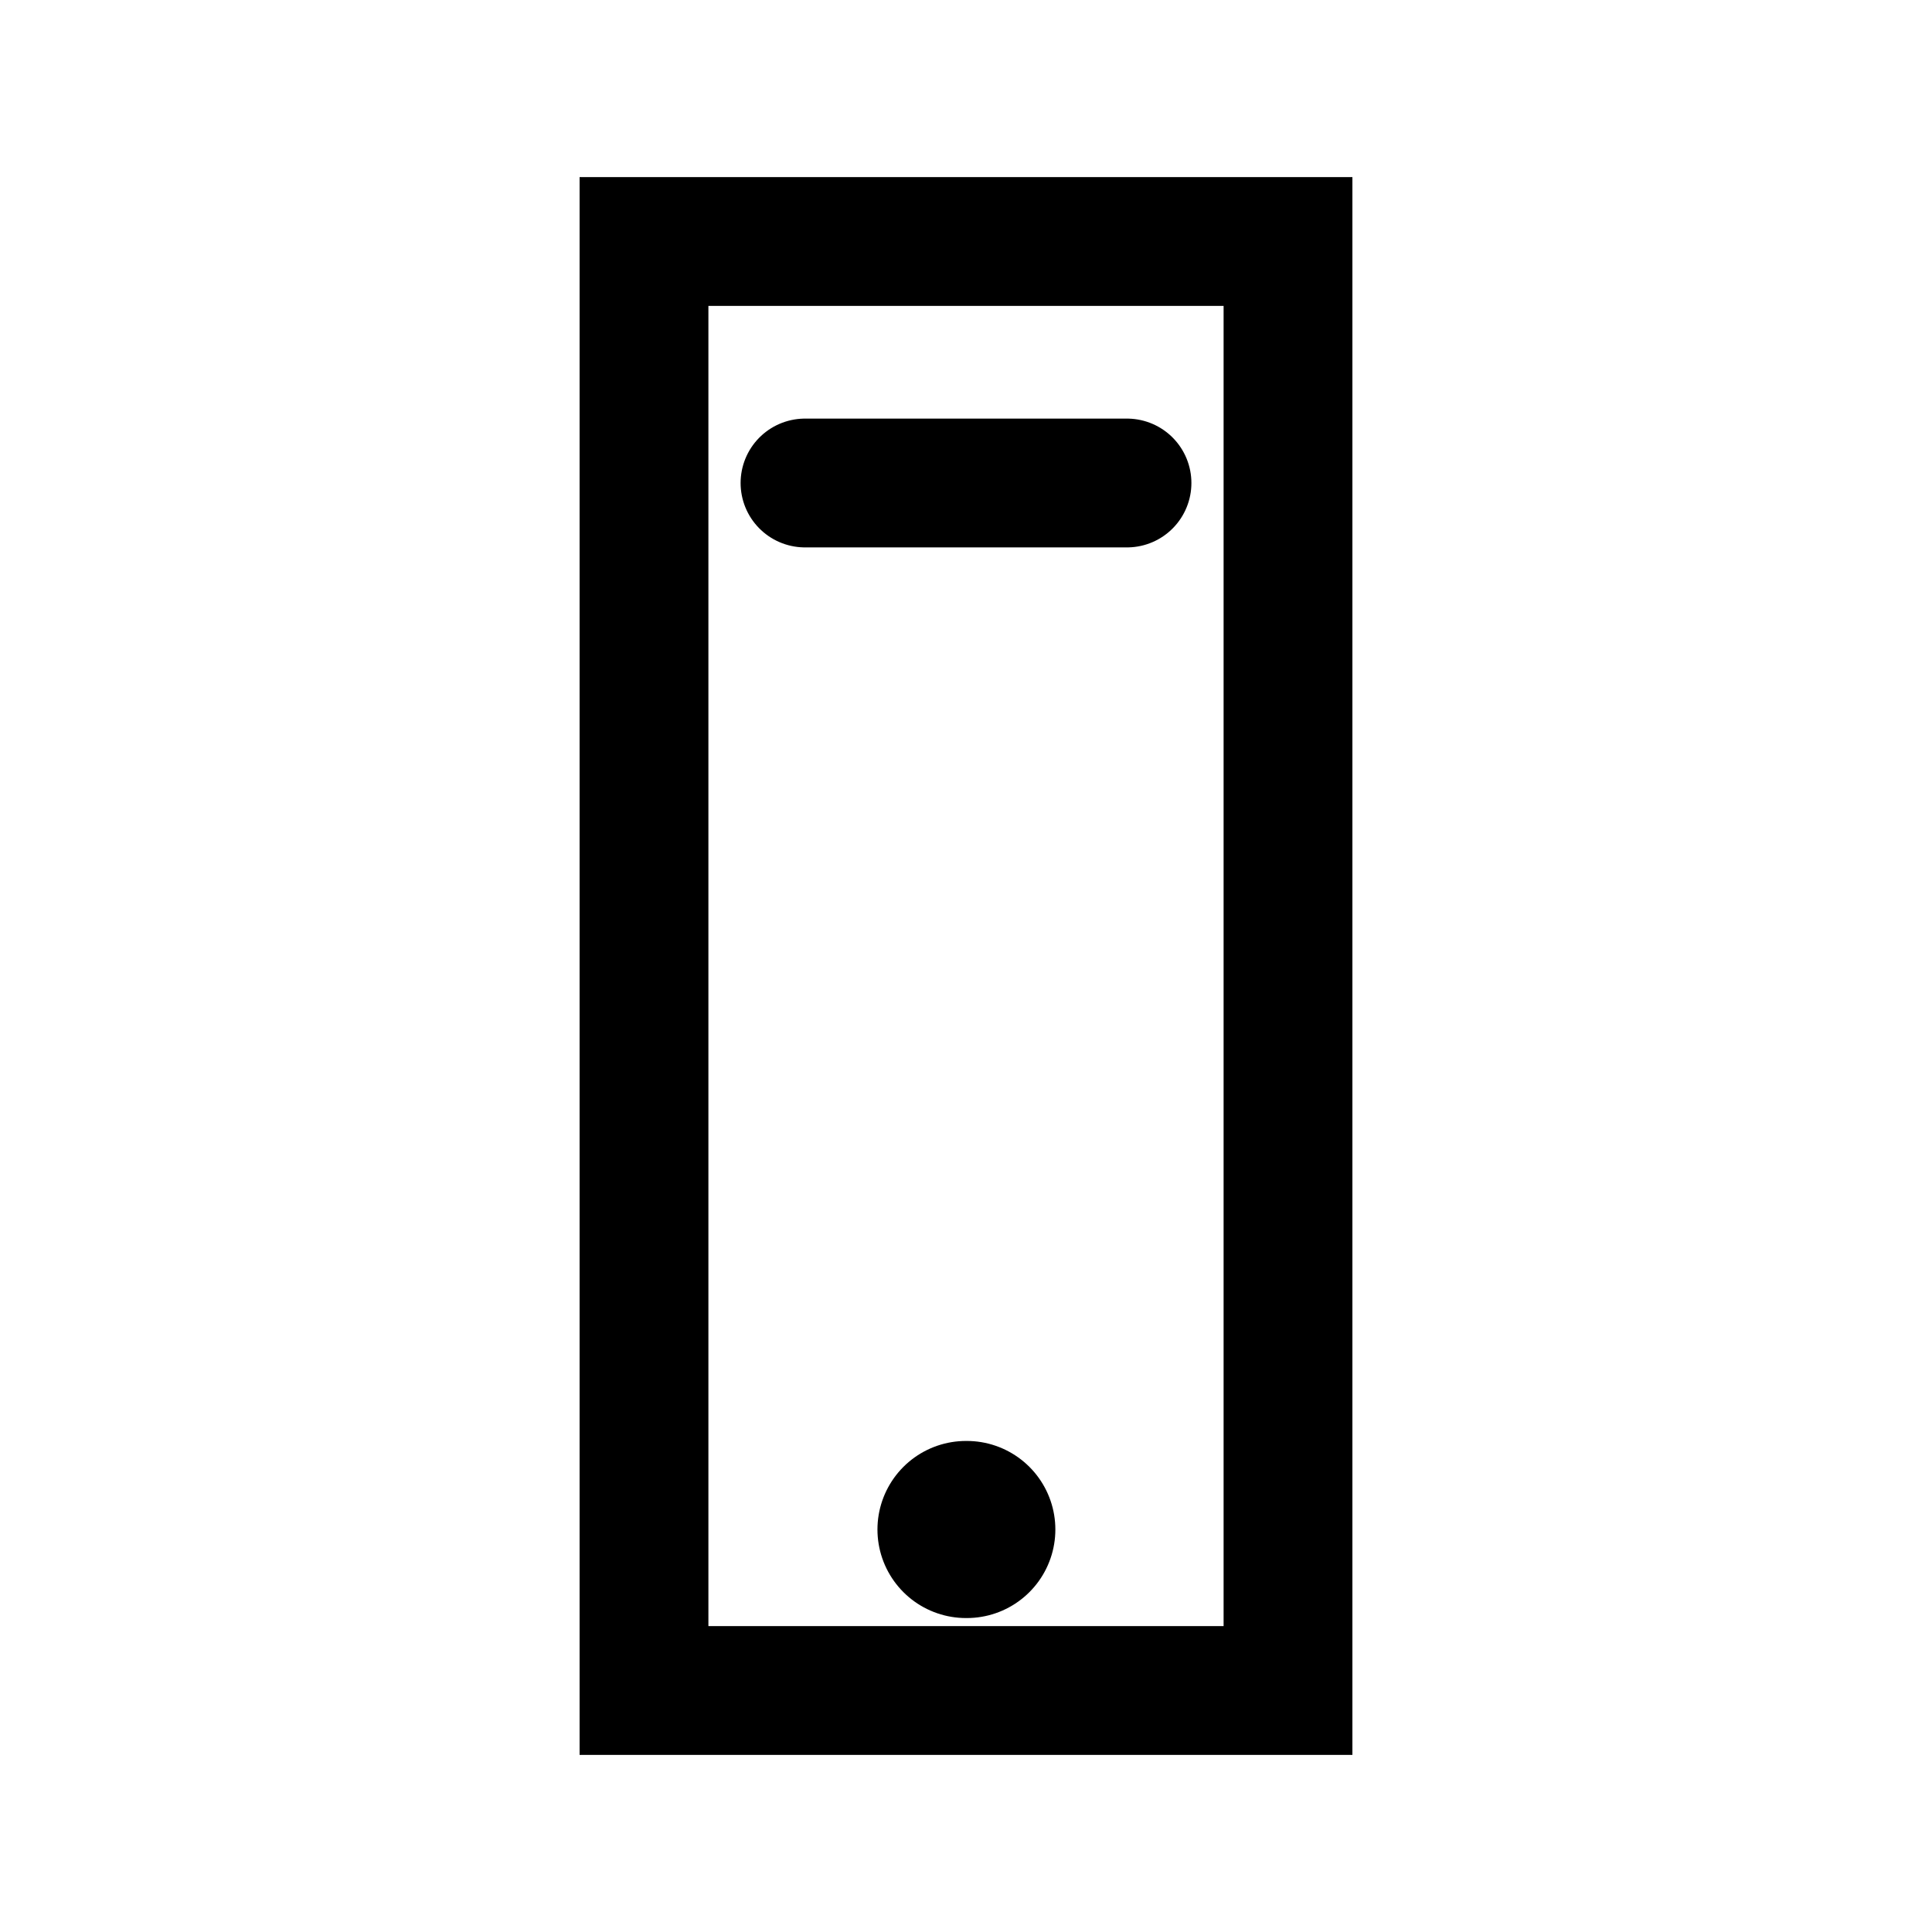
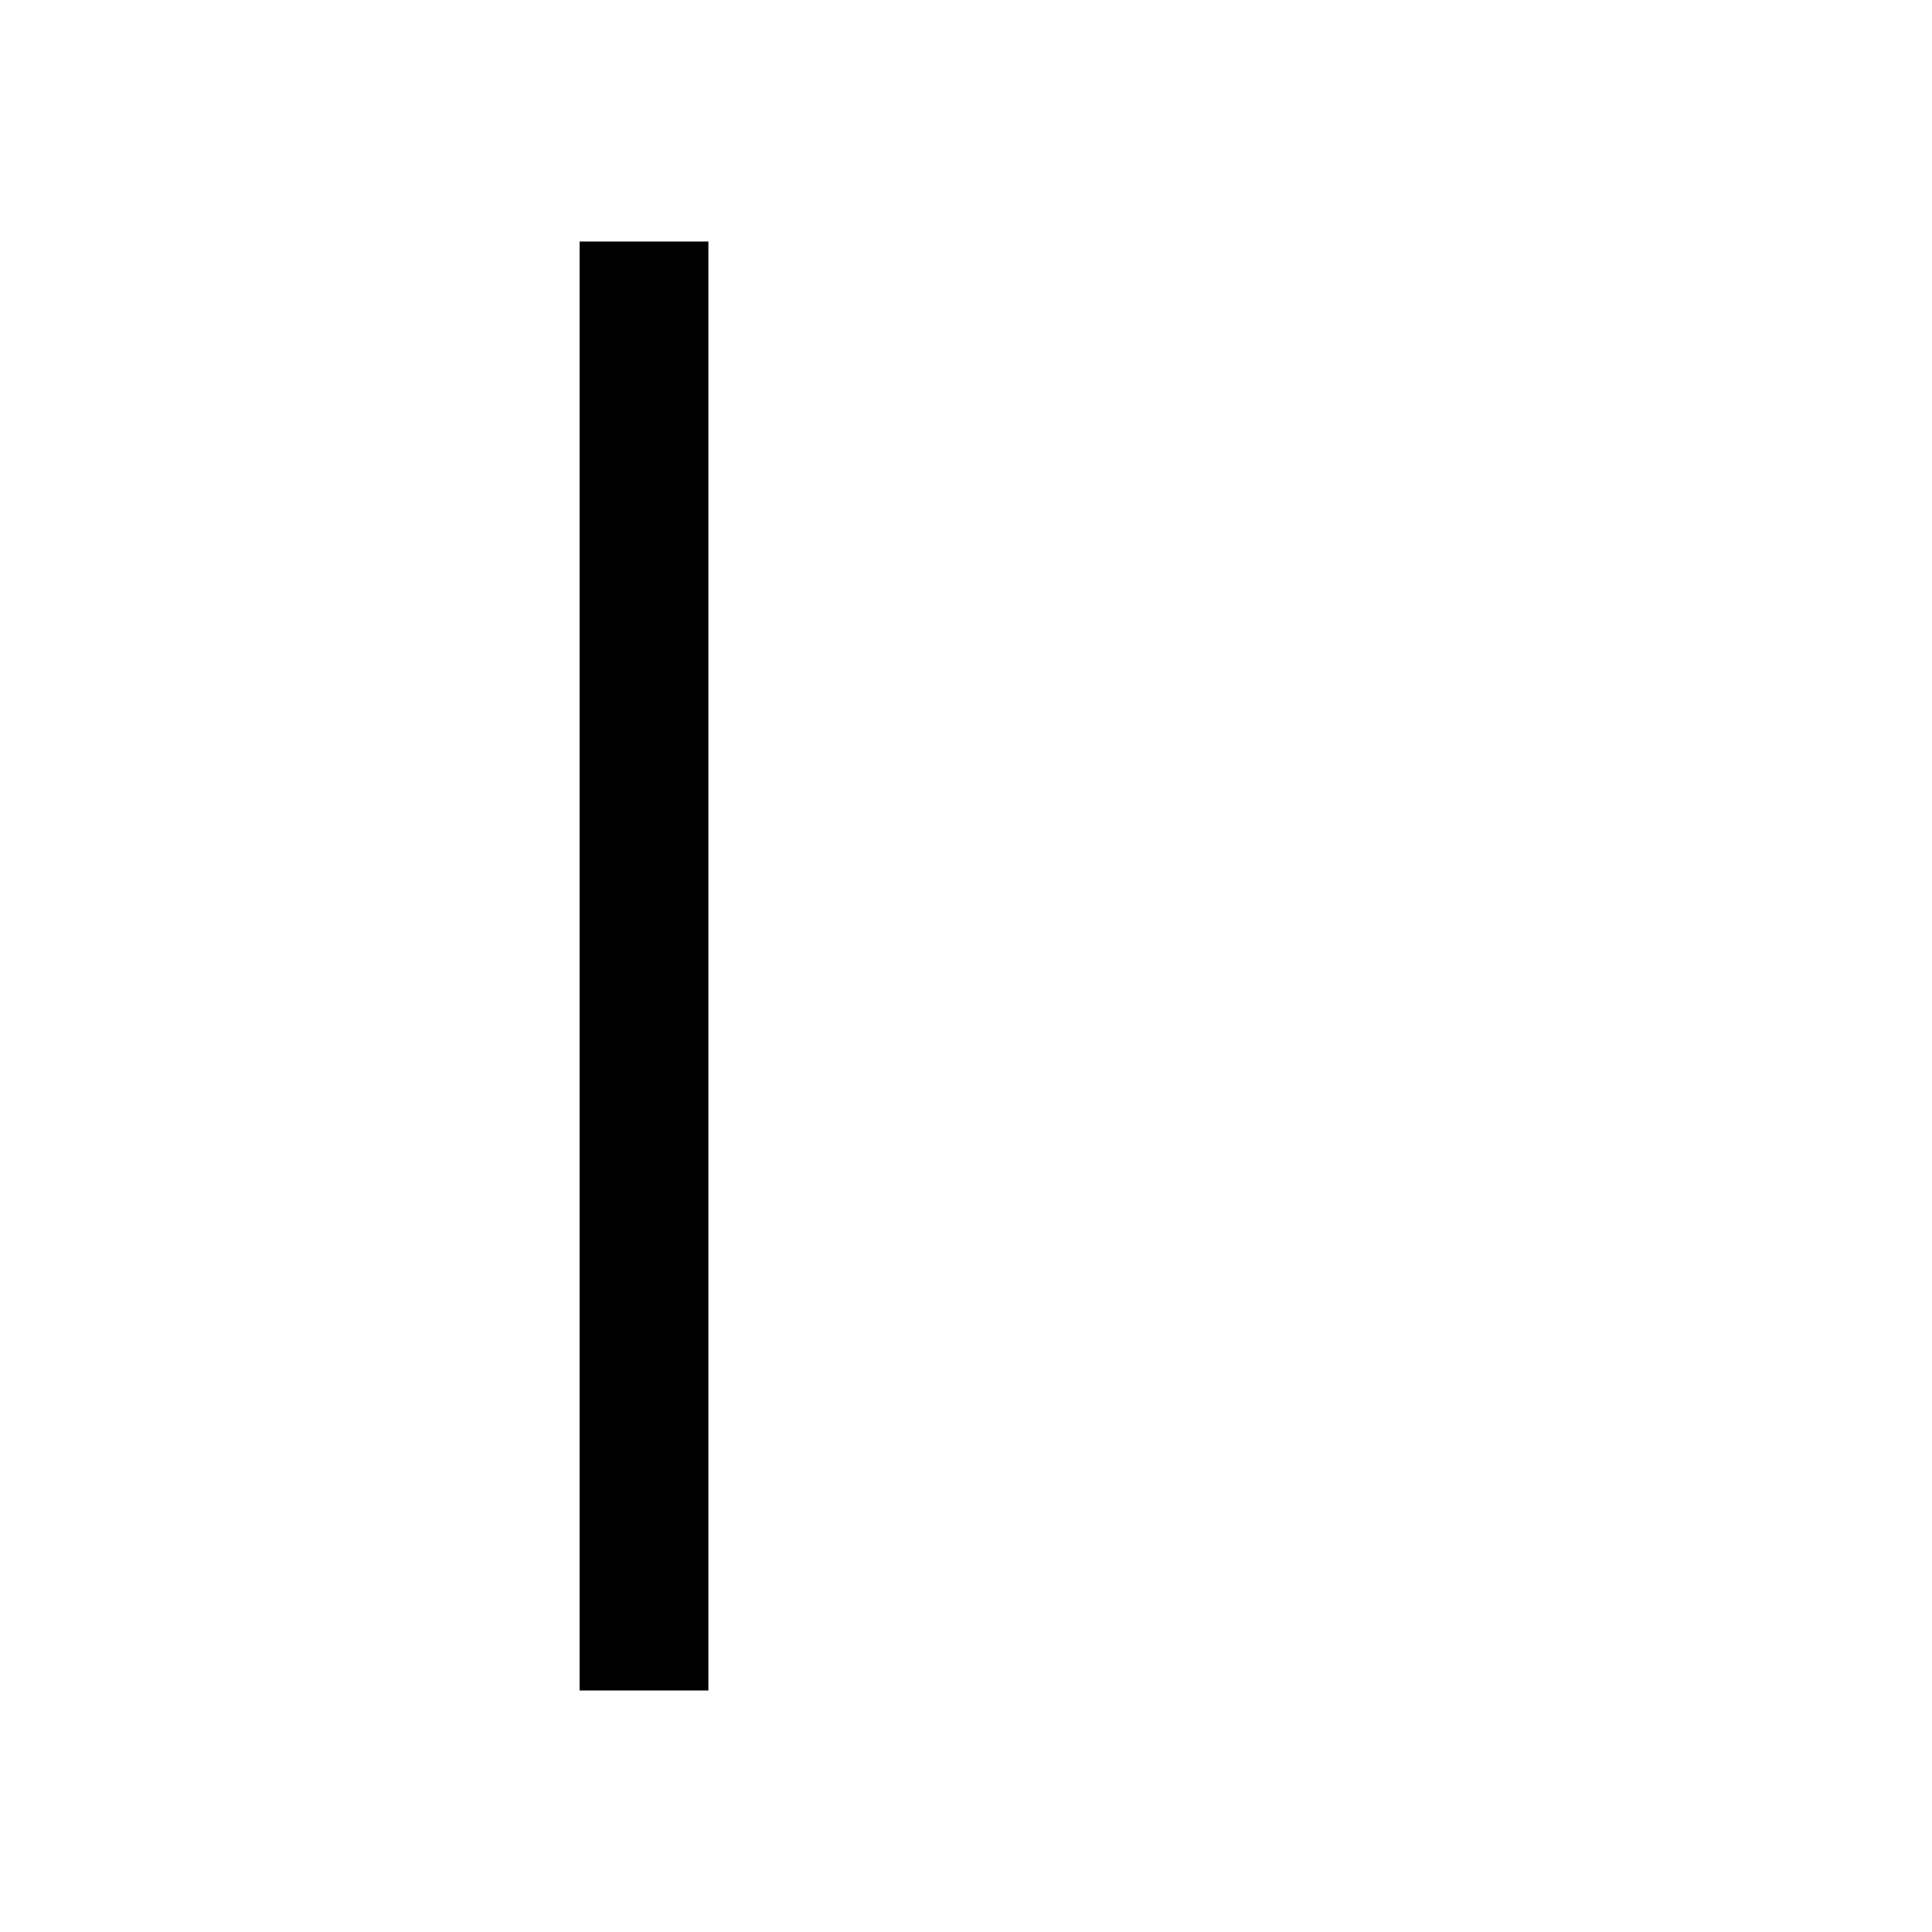
<svg xmlns="http://www.w3.org/2000/svg" viewBox="0 0 24 24" fill="none">
-   <path d="M8 3h8v18H8V3Z" stroke="currentColor" stroke-width="1.6" />
-   <path d="M10 6h4" stroke="currentColor" stroke-width="1.6" stroke-linecap="round" />
-   <path d="M12 19h.01" stroke="currentColor" stroke-width="2.2" stroke-linecap="round" />
+   <path d="M8 3v18H8V3Z" stroke="currentColor" stroke-width="1.6" />
</svg>